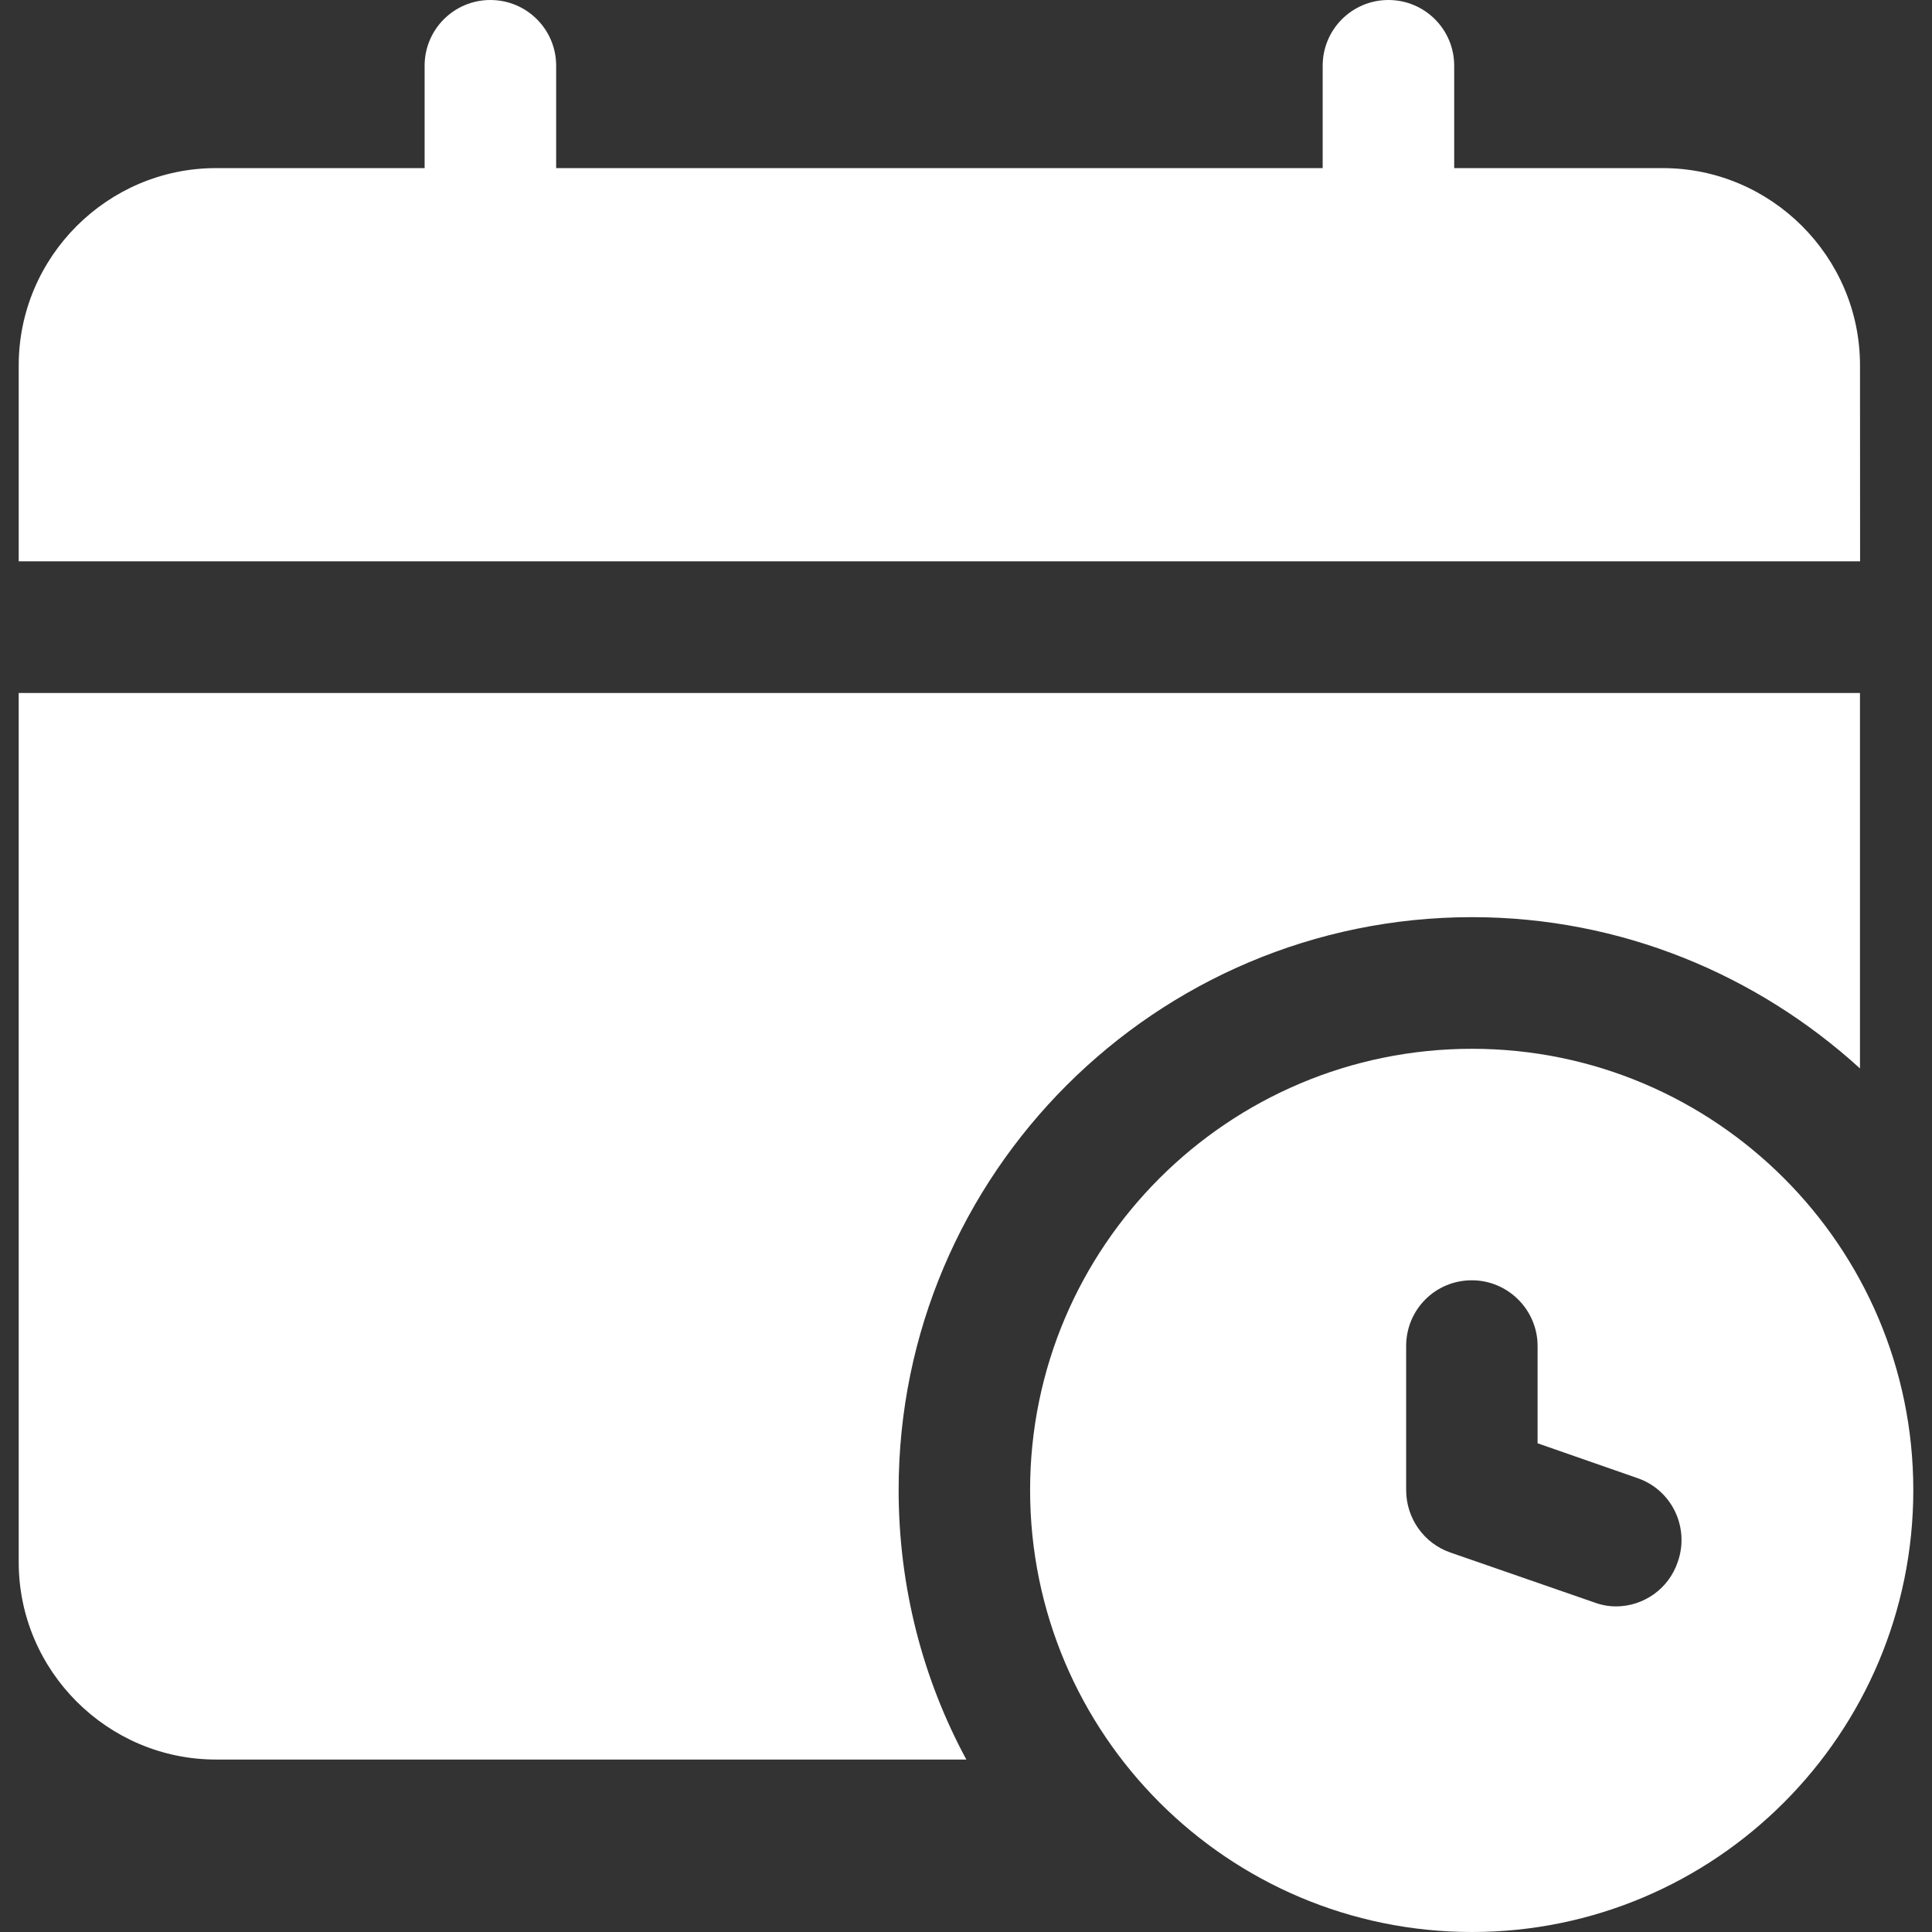
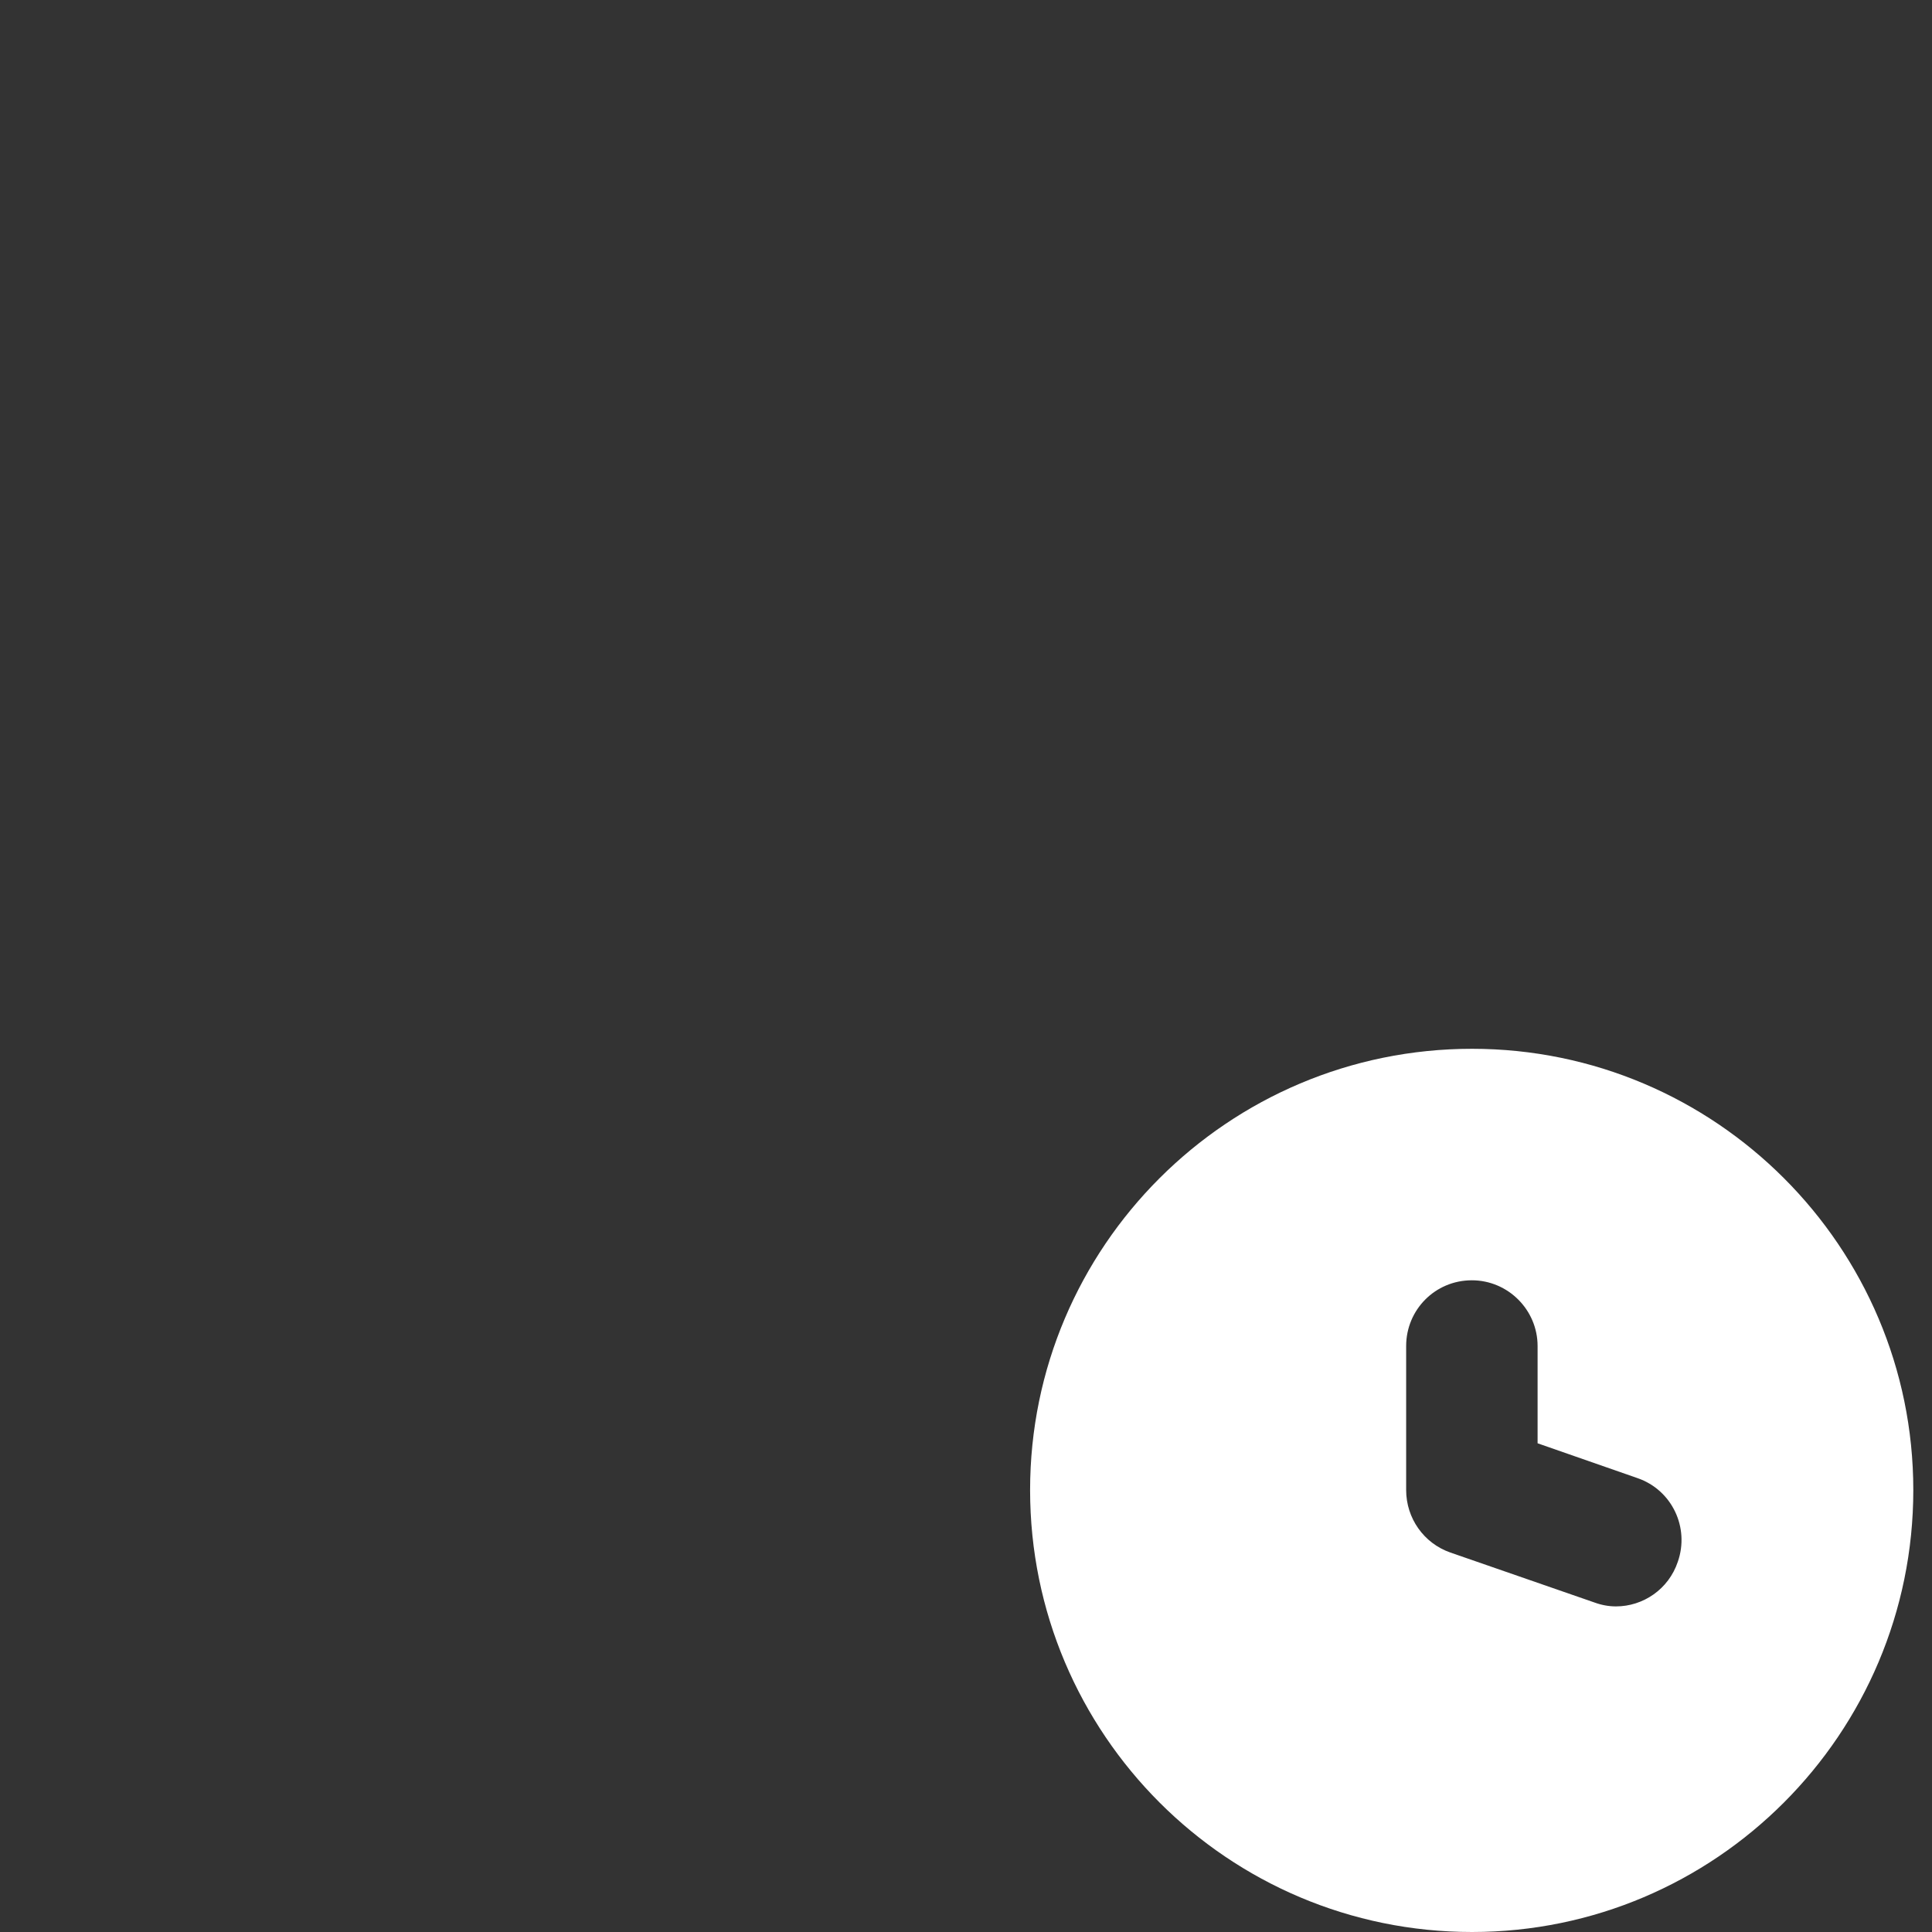
<svg xmlns="http://www.w3.org/2000/svg" width="68" height="68" viewBox="0 0 68 68" fill="none">
  <rect x="0" y="0" width="68" height="68" fill="#333333" stroke="none" />
-   <path d="M17.259 0C15.98 0 14.945 1.035 14.945 2.313V5.917H7.602C3.783 5.917 0.659 9.04 0.659 12.859V19.756H65.469L65.466 12.859C65.466 9.04 62.343 5.917 58.523 5.917H51.183V2.313C51.183 1.035 50.148 0 48.867 0C47.589 0 46.554 1.035 46.554 2.313V5.917H19.575V2.313C19.575 1.035 18.54 0 17.259 0Z" fill="white" />
-   <path d="M0.659 54.987C0.659 58.806 3.783 61.93 7.602 61.93H34.012C32.485 59.107 31.629 55.865 31.629 52.441C31.629 41.33 40.679 32.281 51.811 32.281C57.066 32.281 61.856 34.318 65.465 37.605V24.391H0.658L0.659 54.987Z" fill="white" />
  <path d="M51.811 36.914C43.223 36.914 36.256 43.881 36.256 52.445C36.256 61.033 43.223 68 51.811 68C60.375 68 67.342 61.033 67.342 52.445C67.342 43.88 60.375 36.914 51.811 36.914ZM59.054 54.967C58.73 55.939 57.828 56.54 56.878 56.54C56.623 56.54 56.368 56.494 56.113 56.4L51.043 54.642C50.117 54.318 49.492 53.44 49.492 52.444V47.375C49.492 46.103 50.509 45.062 51.805 45.062C53.077 45.062 54.118 46.103 54.118 47.375V50.799L57.637 52.026C58.848 52.444 59.473 53.765 59.054 54.967Z" fill="white" />
</svg>